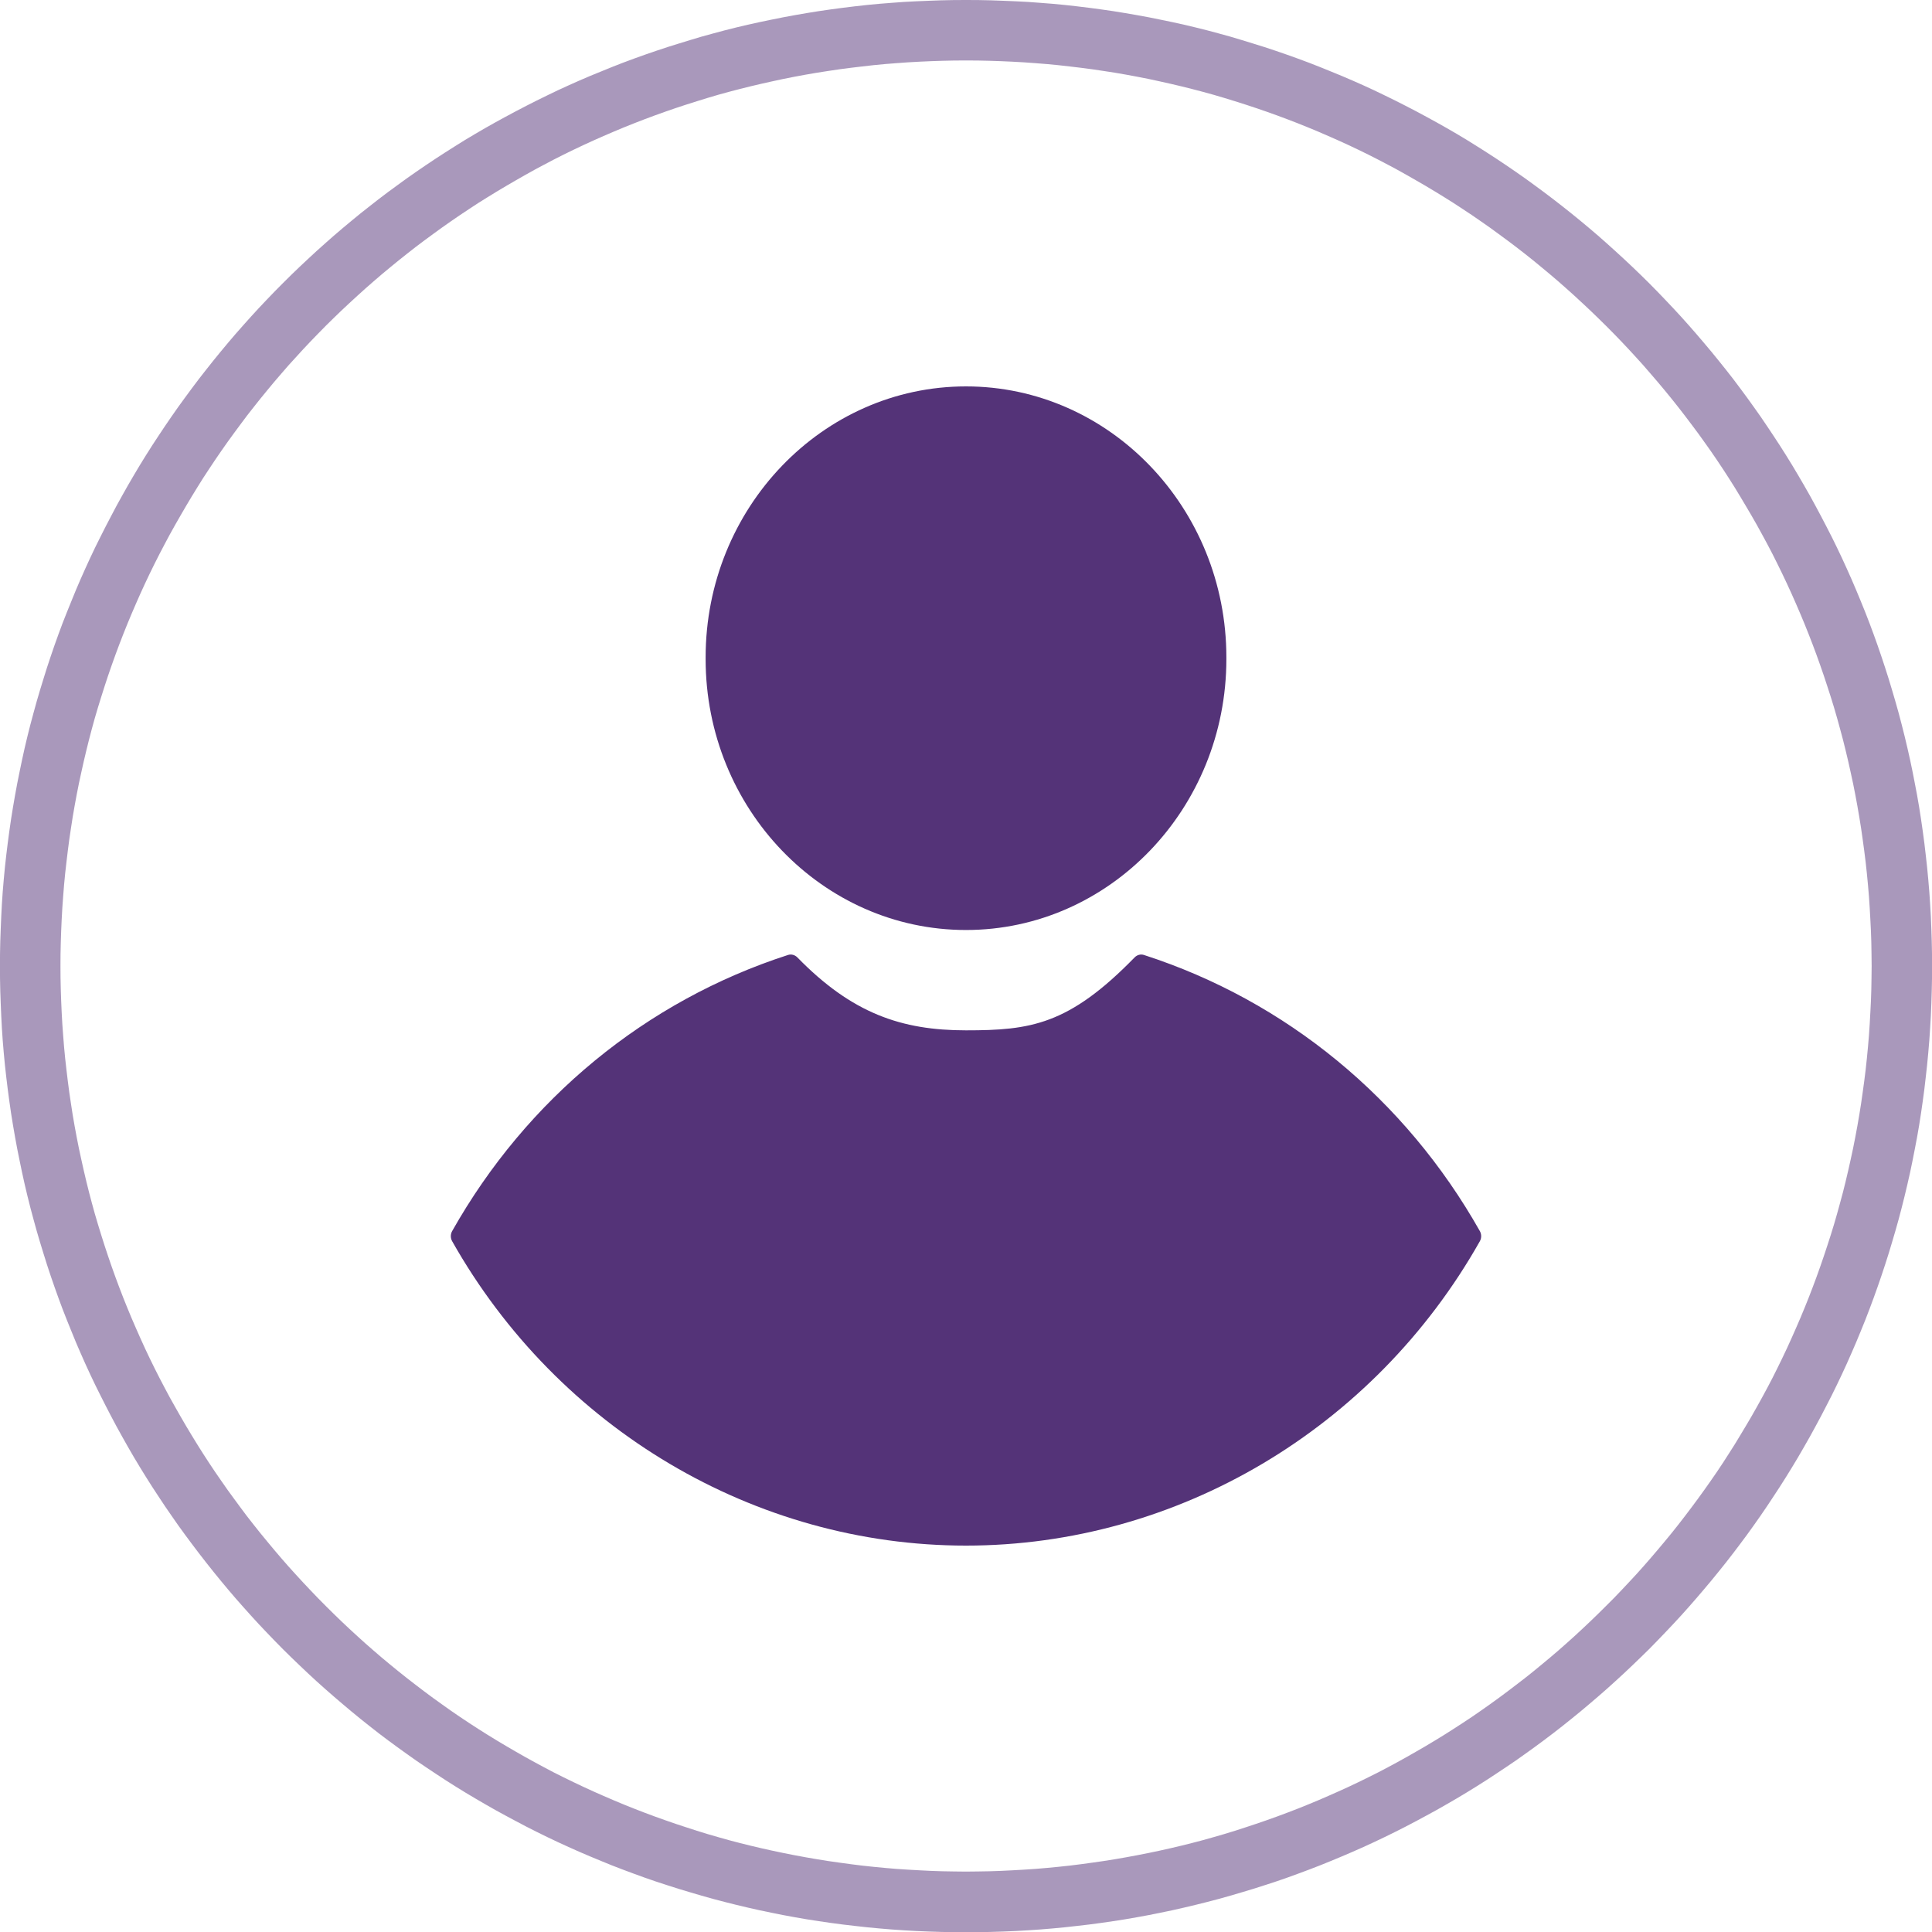
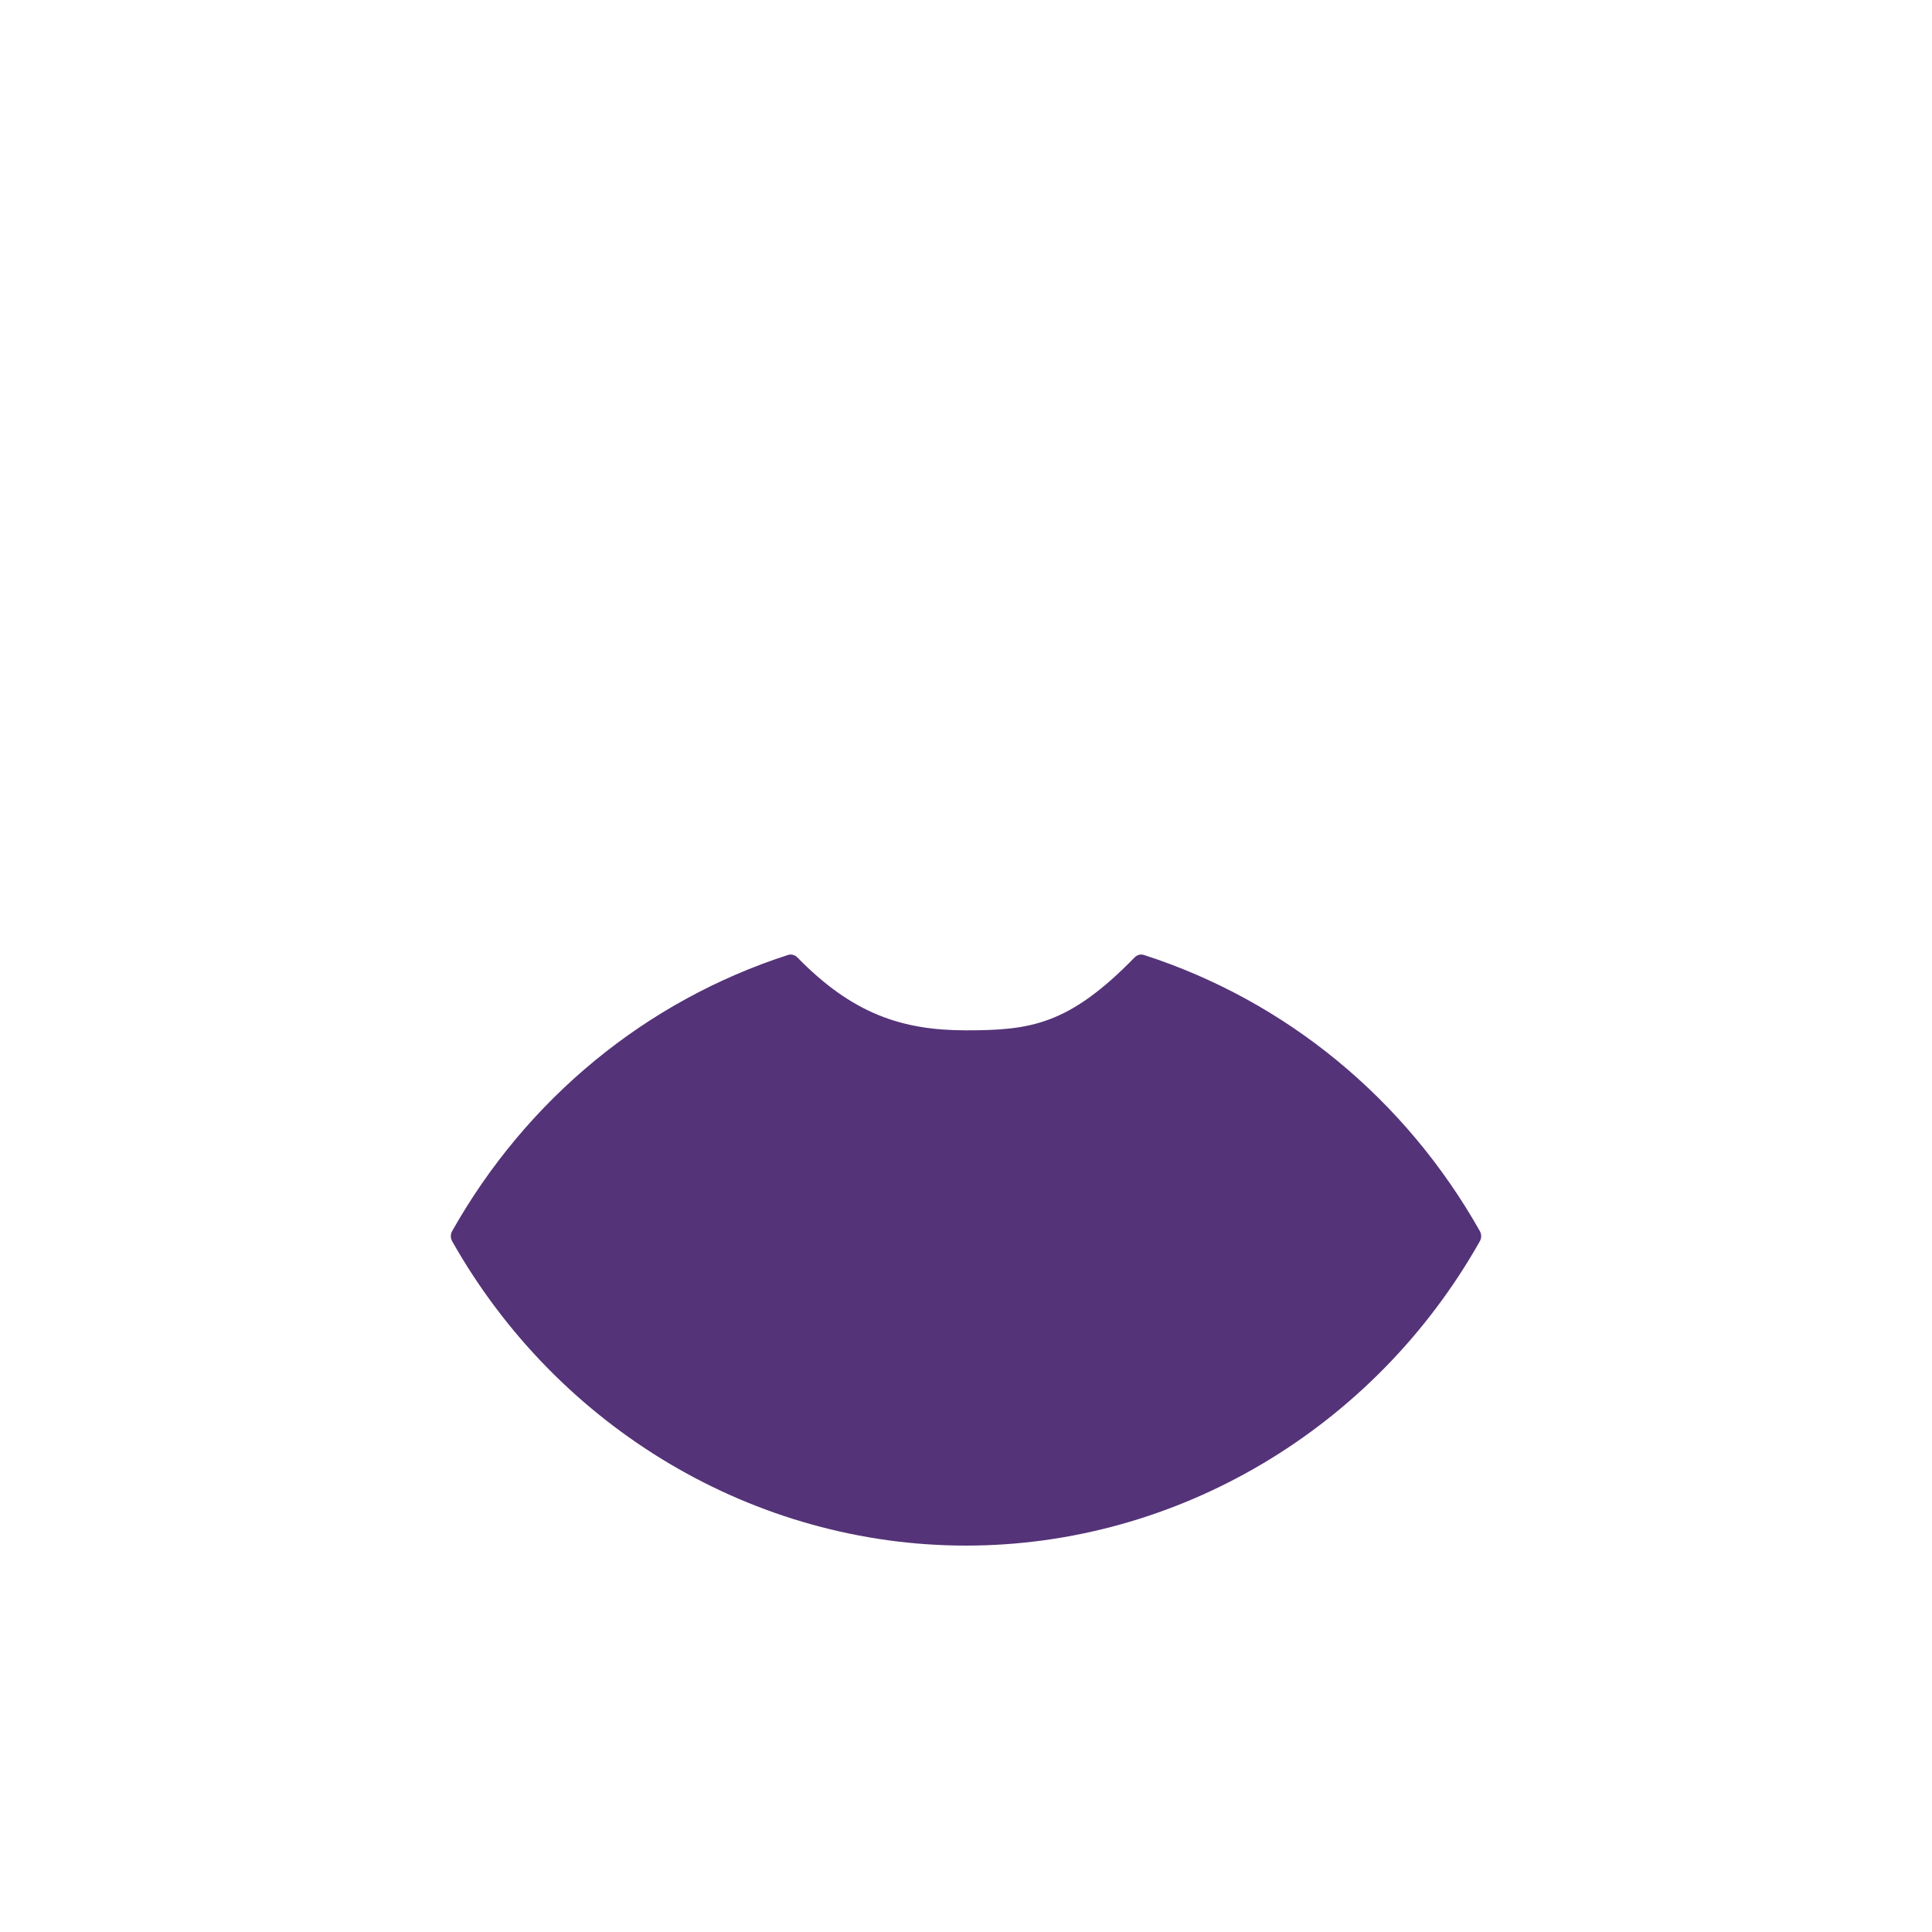
<svg xmlns="http://www.w3.org/2000/svg" fill="none" height="30" viewBox="0 0 30 30" width="30">
  <g fill="#543378">
-     <path clip-rule="evenodd" d="m15.193.001.193.004.192.007.192.008.192.01.191.014.191.015.189.018.189.021.189.023.187.025.187.027.185.03.185.032.185.034.183.037.183.038.181.04.181.043.18.045.179.048.178.049.177.053.176.054.176.055.175.058.174.06.173.062.172.064.171.067.17.069.168.069.168.072.167.074.165.076.164.079.163.08.162.082.162.084.16.086.159.087.158.089.157.091.155.093.154.096.153.097.151.098.15.1.149.102.147.103.146.106.145.107.144.109.143.111.141.112.14.114.138.115.137.117.135.119.133.12.133.122.131.123.13.125.129.127.126.128.125.13.124.131.122.132.12.134.118.135.117.137.116.138.114.14.113.141.111.142.109.145.107.145.105.146.104.147.101.149.1.15.099.151.097.153.095.154.093.156.091.156.09.158.087.159.086.161.084.161.083.162.08.163.078.164.076.166.074.166.072.168.07.169.069.17.066.17.064.172.062.173.06.175.058.175.056.176.053.176.052.177.05.178.047.179.045.179.043.181.041.182.038.182.036.184.035.184.032.185.029.186.027.187.025.187.022.188.021.189.018.19.016.19.013.191.011.192.008.193.006.192.004.193.002.194-.002.193-.004.193-.006.192-.008.192-.011.192-.013.191-.016.191-.018.189-.021.189-.022.189-.025.187-.027.187-.029.186-.032.185-.035.184-.036.183-.038.183-.041.181-.043.181-.045.18-.047.179-.05.178-.052.177-.053.176-.056.176-.058.175-.06.174-.062.173-.064.172-.066.171-.069.17-.07.169-.072.167-.074.167-.076.165-.078.164-.08.163-.083.162-.084.162-.086.16-.087.159-.09.158-.091.157-.093.155-.095.154-.097.153-.099.151-.1.151-.101.148-.104.148-.105.146-.107.144-.109.144-.111.143-.113.141-.114.14-.116.138-.117.137-.118.135-.12.134-.122.132-.124.131-.125.13-.126.129-.129.126-.13.125-.131.124-.133.122-.133.12-.135.118-.137.117-.138.116-.14.114-.141.113-.143.111-.144.109-.145.107-.146.105-.147.104-.149.101-.15.1-.151.099-.153.097-.154.095-.155.093-.157.091-.158.09-.159.087-.16.086-.162.085-.162.082-.163.08-.164.078-.165.076-.167.074-.168.072-.168.07-.17.069-.171.066-.172.064-.173.063-.174.06-.175.057-.176.056-.176.053-.177.052-.178.05-.179.047-.18.045-.181.043-.181.041-.183.038-.183.037-.185.034-.185.032-.185.029-.187.027-.187.025-.189.022-.189.021-.189.018-.191.016-.191.013-.192.011-.192.008-.192.006-.193.004-.193.002-.194-.002-.193-.004-.193-.006-.192-.008-.192-.011-.191-.013-.19-.016-.19-.018-.189-.021-.188-.022-.188-.025-.186-.027-.186-.029-.185-.032-.184-.034-.184-.037-.182-.038-.182-.041-.181-.043-.179-.045-.179-.047-.178-.05-.177-.052-.176-.053-.176-.056-.175-.057-.174-.06-.173-.063-.172-.064-.171-.066-.169-.069-.169-.07-.168-.072-.166-.074-.166-.076-.164-.078-.163-.08-.162-.082-.161-.085-.161-.086-.159-.087-.158-.09-.156-.091-.156-.093-.154-.095-.153-.097-.151-.099-.15-.1-.149-.101-.147-.104-.146-.105-.146-.107-.144-.109-.142-.111-.142-.113-.139-.114-.138-.116-.137-.117-.135-.118-.134-.12-.132-.122-.131-.124-.13-.125-.128-.126-.127-.129-.125-.13-.124-.131-.121-.132-.12-.134-.119-.135-.117-.137-.115-.138-.114-.14-.112-.141-.111-.143-.109-.144-.107-.144-.106-.146-.103-.148-.102-.148-.1-.151-.099-.151-.097-.153-.095-.154-.093-.155-.091-.157-.089-.158-.088-.159-.085-.16-.084-.162-.082-.162-.081-.163-.078-.164-.076-.165-.074-.167-.072-.167-.069-.169-.069-.17-.067-.171-.064-.172-.062-.173-.06-.174-.058-.175-.055-.176-.054-.176-.052-.177-.049-.178-.048-.179-.045-.18-.043-.181-.04-.181-.038-.183-.037-.183-.034-.184-.032-.185-.03-.186-.027-.187-.025-.187-.023-.189-.021-.189-.018-.189-.016-.191-.013-.191-.01-.192-.008-.192-.007-.192-.004-.193-.001-.193.001-.194.004-.193.007-.192.008-.193.01-.192.013-.191.016-.19.018-.19.021-.189.023-.188.025-.187.027-.187.03-.186.032-.185.034-.184.037-.184.038-.182.04-.182.043-.181.045-.179.048-.179.049-.178.052-.177.054-.176.055-.176.058-.175.06-.175.062-.173.064-.172.067-.17.069-.17.069-.169.072-.168.074-.166.076-.166.078-.164.081-.163.082-.162.084-.161.085-.161.088-.159.089-.158.091-.156.093-.156.095-.154.097-.153.099-.151.1-.15.102-.149.103-.147.106-.146.107-.145.109-.145.111-.142.112-.141.114-.14.115-.138.117-.137.119-.135.12-.134.121-.132.124-.131.125-.13.127-.128.128-.127.13-.125.131-.123.132-.122.134-.12.135-.119.137-.117.138-.115.139-.114.142-.112.142-.111.144-.109.146-.107.146-.106.147-.103.149-.102.15-.1.151-.098.153-.097.154-.096.156-.093.156-.091.158-.089.159-.087.161-.086.161-.084.162-.082.163-.08.164-.079.166-.076.166-.074.168-.072.169-.069.169-.069.171-.067.172-.064.173-.062.174-.06.175-.058.176-.055.176-.054.177-.053.178-.049.179-.048.179-.045.181-.043.182-.04.182-.038.184-.037.184-.034.185-.032.186-.03.186-.027.188-.025.188-.023.189-.021.19-.018.19-.015.191-.014.192-.01.192-.008.193-.007.193-.004.194-.001zm-.376.939-.181.004-.181.006-.179.008-.179.01-.179.013-.178.014-.177.017-.176.02-.176.021-.176.023-.175.026-.174.027-.174.03-.173.032-.172.034-.171.037-.171.038-.169.04-.169.042-.168.044-.167.046-.166.049-.165.051-.164.052-.164.054-.162.056-.162.058-.161.06-.16.062-.16.064-.158.066-.158.068-.156.069-.155.071-.154.073-.154.075-.152.077-.15.079-.15.08-.149.083-.147.084-.146.085-.146.087-.145.089-.144.09-.142.093-.141.094-.14.096-.138.097-.138.1-.136.1-.134.101-.133.104-.132.105-.131.107-.13.108-.128.11-.128.112-.125.113-.125.115-.123.115-.121.117-.12.118-.118.12-.117.121-.116.123-.114.125-.114.125-.111.128-.11.128-.108.13-.107.131-.105.132-.104.133-.101.135-.1.135-.1.138-.097.138-.096.14-.094.141-.093.142-.09.144-.089.145-.087.146-.085.146-.084.147-.083.149-.08.15-.079.151-.077.152-.075.153-.073.154-.071.155-.069.156-.068.158-.066.158-.064.16-.062.16-.06.161-.058.162-.056.162-.054.164-.052.164-.051.165-.049.166-.046.167-.044.168-.042.169-.04.169-.038.171-.037.171-.034.172-.032.173-.03.174-.027.174-.026.175-.023.176-.021.176-.02.176-.017.177-.014.178-.013.179-.01.179-.008.18-.006.18-.004.181-.001.182.001.181.004.182.006.18.008.18.01.179.013.178.014.178.017.177.02.177.021.176.023.175.026.175.027.175.03.174.032.172.034.172.037.172.038.17.04.17.042.169.044.167.046.167.049.166.051.166.052.164.054.163.056.163.058.162.06.161.062.161.064.159.066.159.068.157.069.156.071.156.073.154.075.153.077.152.079.151.08.15.083.148.084.148.085.146.087.145.089.145.09.143.093.143.094.141.096.139.097.139.1.137.1.136.101.135.104.133.105.132.107.13.108.13.11.129.111.127.114.126.114.124.116.123.117.122.118.119.12.119.121.117.123.116.125.115.125.113.128.112.128.11.13.108.131.107.132.105.133.103.134.102.136.101.138.099.138.098.14.096.141.094.142.092.144.091.145.089.146.087.146.085.147.084.149.082.15.081.15.079.152.076.154.075.154.073.155.071.156.069.158.068.158.066.16.064.16.062.161.06.162.058.162.056.164.054.164.053.165.051.166.048.167.047.168.044.169.042.169.04.171.038.171.036.172.034.173.032.174.03.174.028.175.025.176.024.176.022.176.019.177.017.178.015.179.012.179.01.179.009.181.006.181.003.182.002.181-.002.181-.003.181-.006.18-.009.179-.01.178-.012.178-.015.177-.017.177-.019.176-.022.175-.024.175-.025.175-.028.173-.03.173-.032.172-.034.172-.036.17-.038.17-.04.168-.042.168-.044.167-.047.166-.048.166-.051.164-.053.163-.054.163-.056.162-.058.161-.06.161-.062.159-.064.159-.066.157-.068.156-.069.156-.071.154-.073.153-.075.152-.076.151-.079.15-.081.148-.082.147-.084.147-.085.145-.087.145-.089.143-.091.142-.092.142-.094.139-.096.139-.098.137-.099.136-.101.134-.102.134-.103.132-.105.13-.107.13-.108.129-.11.127-.112.126-.113.124-.115.123-.116.121-.117.12-.119.119-.119.117-.122.116-.123.115-.124.113-.126.111-.127.11-.129.109-.13.107-.13.105-.132.103-.133.102-.135.101-.136.099-.137.098-.139.096-.139.094-.141.092-.143.091-.143.088-.145.087-.145.086-.146.084-.148.082-.148.081-.15.079-.151.076-.152.075-.153.073-.154.071-.156.069-.156.068-.157.066-.159.064-.159.062-.161.06-.161.058-.162.056-.163.054-.163.053-.164.051-.166.048-.166.046-.167.045-.167.042-.169.04-.17.038-.17.037-.172.034-.172.032-.172.03-.174.028-.175.025-.175.024-.175.022-.176.019-.177.017-.177.015-.178.012-.178.01-.179.009-.18.006-.18.003-.182.002-.181-.002-.182-.003-.181-.006-.18-.009-.18-.01-.179-.012-.179-.015-.178-.017-.177-.019-.176-.022-.176-.024-.176-.025-.175-.028-.174-.03-.174-.032-.173-.034-.172-.037-.171-.038-.171-.04-.169-.042-.169-.045-.168-.046-.167-.048-.166-.051-.165-.053-.164-.054-.164-.056-.162-.058-.162-.06-.161-.062-.16-.064-.16-.066-.158-.068-.158-.069-.156-.071-.155-.073-.154-.075-.153-.076-.152-.079-.151-.081-.15-.082-.149-.084-.147-.086-.146-.087-.146-.088-.145-.091-.144-.092-.142-.094-.141-.096-.14-.098-.138-.099-.138-.101-.135-.102-.135-.103-.133-.105-.132-.107-.131-.109-.13-.11-.128-.111-.128-.113-.125-.115-.125-.116-.123-.117-.121-.119-.12-.12-.118-.121-.117-.123-.115-.124-.115-.126-.113-.127-.112-.129-.11-.13-.108-.13-.107-.132-.105-.134-.104-.134-.101-.136-.1-.137-.1-.139-.097-.139-.096-.142-.094-.142-.093-.143-.09-.145-.089-.145-.087-.147-.085-.147-.084-.148-.083-.15-.08-.151-.079-.152-.077-.153-.075-.154-.073-.156-.071-.156-.069-.157-.068-.159-.066-.159-.064-.161-.062-.161-.06-.162-.058-.163-.056-.163-.054-.164-.052-.166-.051-.166-.049-.167-.046-.168-.044-.168-.042-.17-.04-.17-.038-.172-.037-.172-.034-.173-.032-.173-.03-.175-.027-.175-.026-.175-.023-.176-.021-.177-.02-.177-.017-.178-.014-.178-.013-.179-.01-.18-.008-.181-.006-.181-.004-.181-.001z" fill-opacity=".5" fill-rule="evenodd" />
-     <path d="m15 6c-2.23 0-4.043 1.888-4.043 4.208v.026c0 2.32 1.814 4.207 4.043 4.207 2.23 0 4.043-1.888 4.043-4.207v-.026c0-2.321-1.814-4.208-4.043-4.208z" />
    <path d="m22.98 19.118c-1.159-2.054-3.011-3.577-5.216-4.289-.05-.017-.106-.002-.144.036-1.025 1.052-1.621 1.134-2.62 1.134s-1.769-.261-2.62-1.134c-.039-.038-.094-.053-.145-.036-2.204.712-4.056 2.234-5.215 4.289-.026.048-.026.106 0 .154 1.646 2.916 4.703 4.728 7.98 4.728s6.335-1.812 7.98-4.728c.026-.048.026-.106 0-.154z" />
  </g>
</svg>